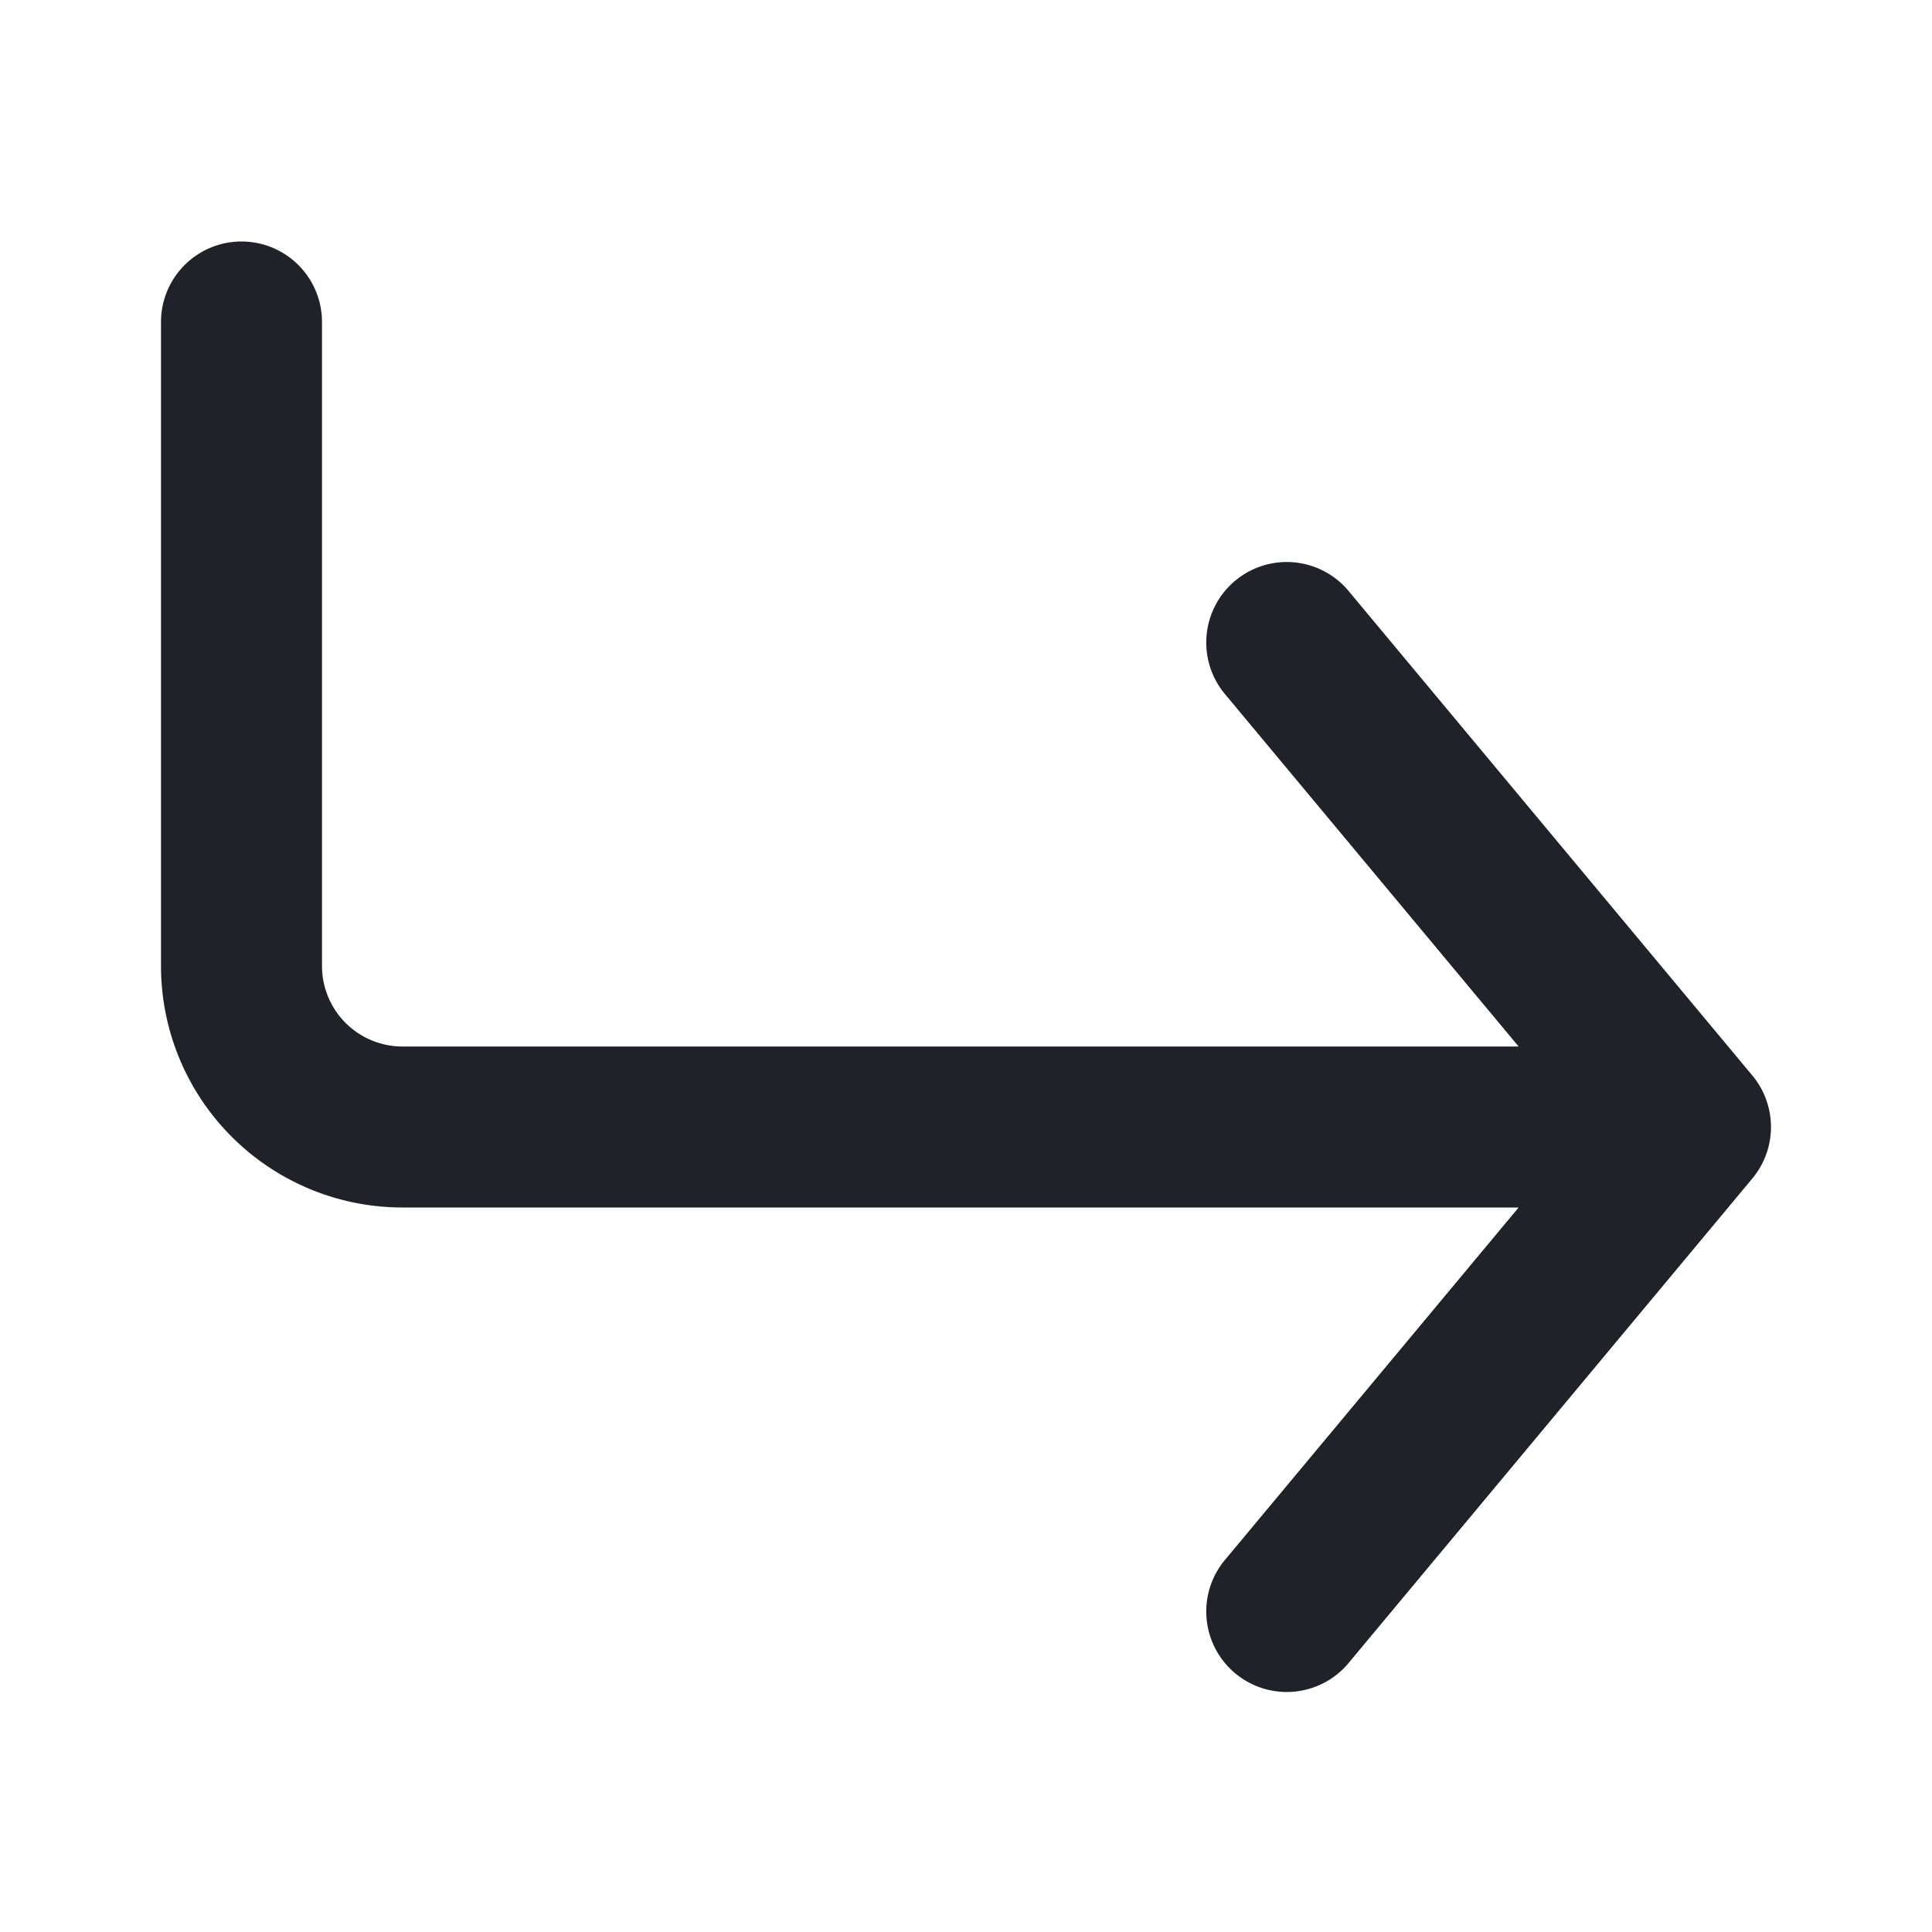
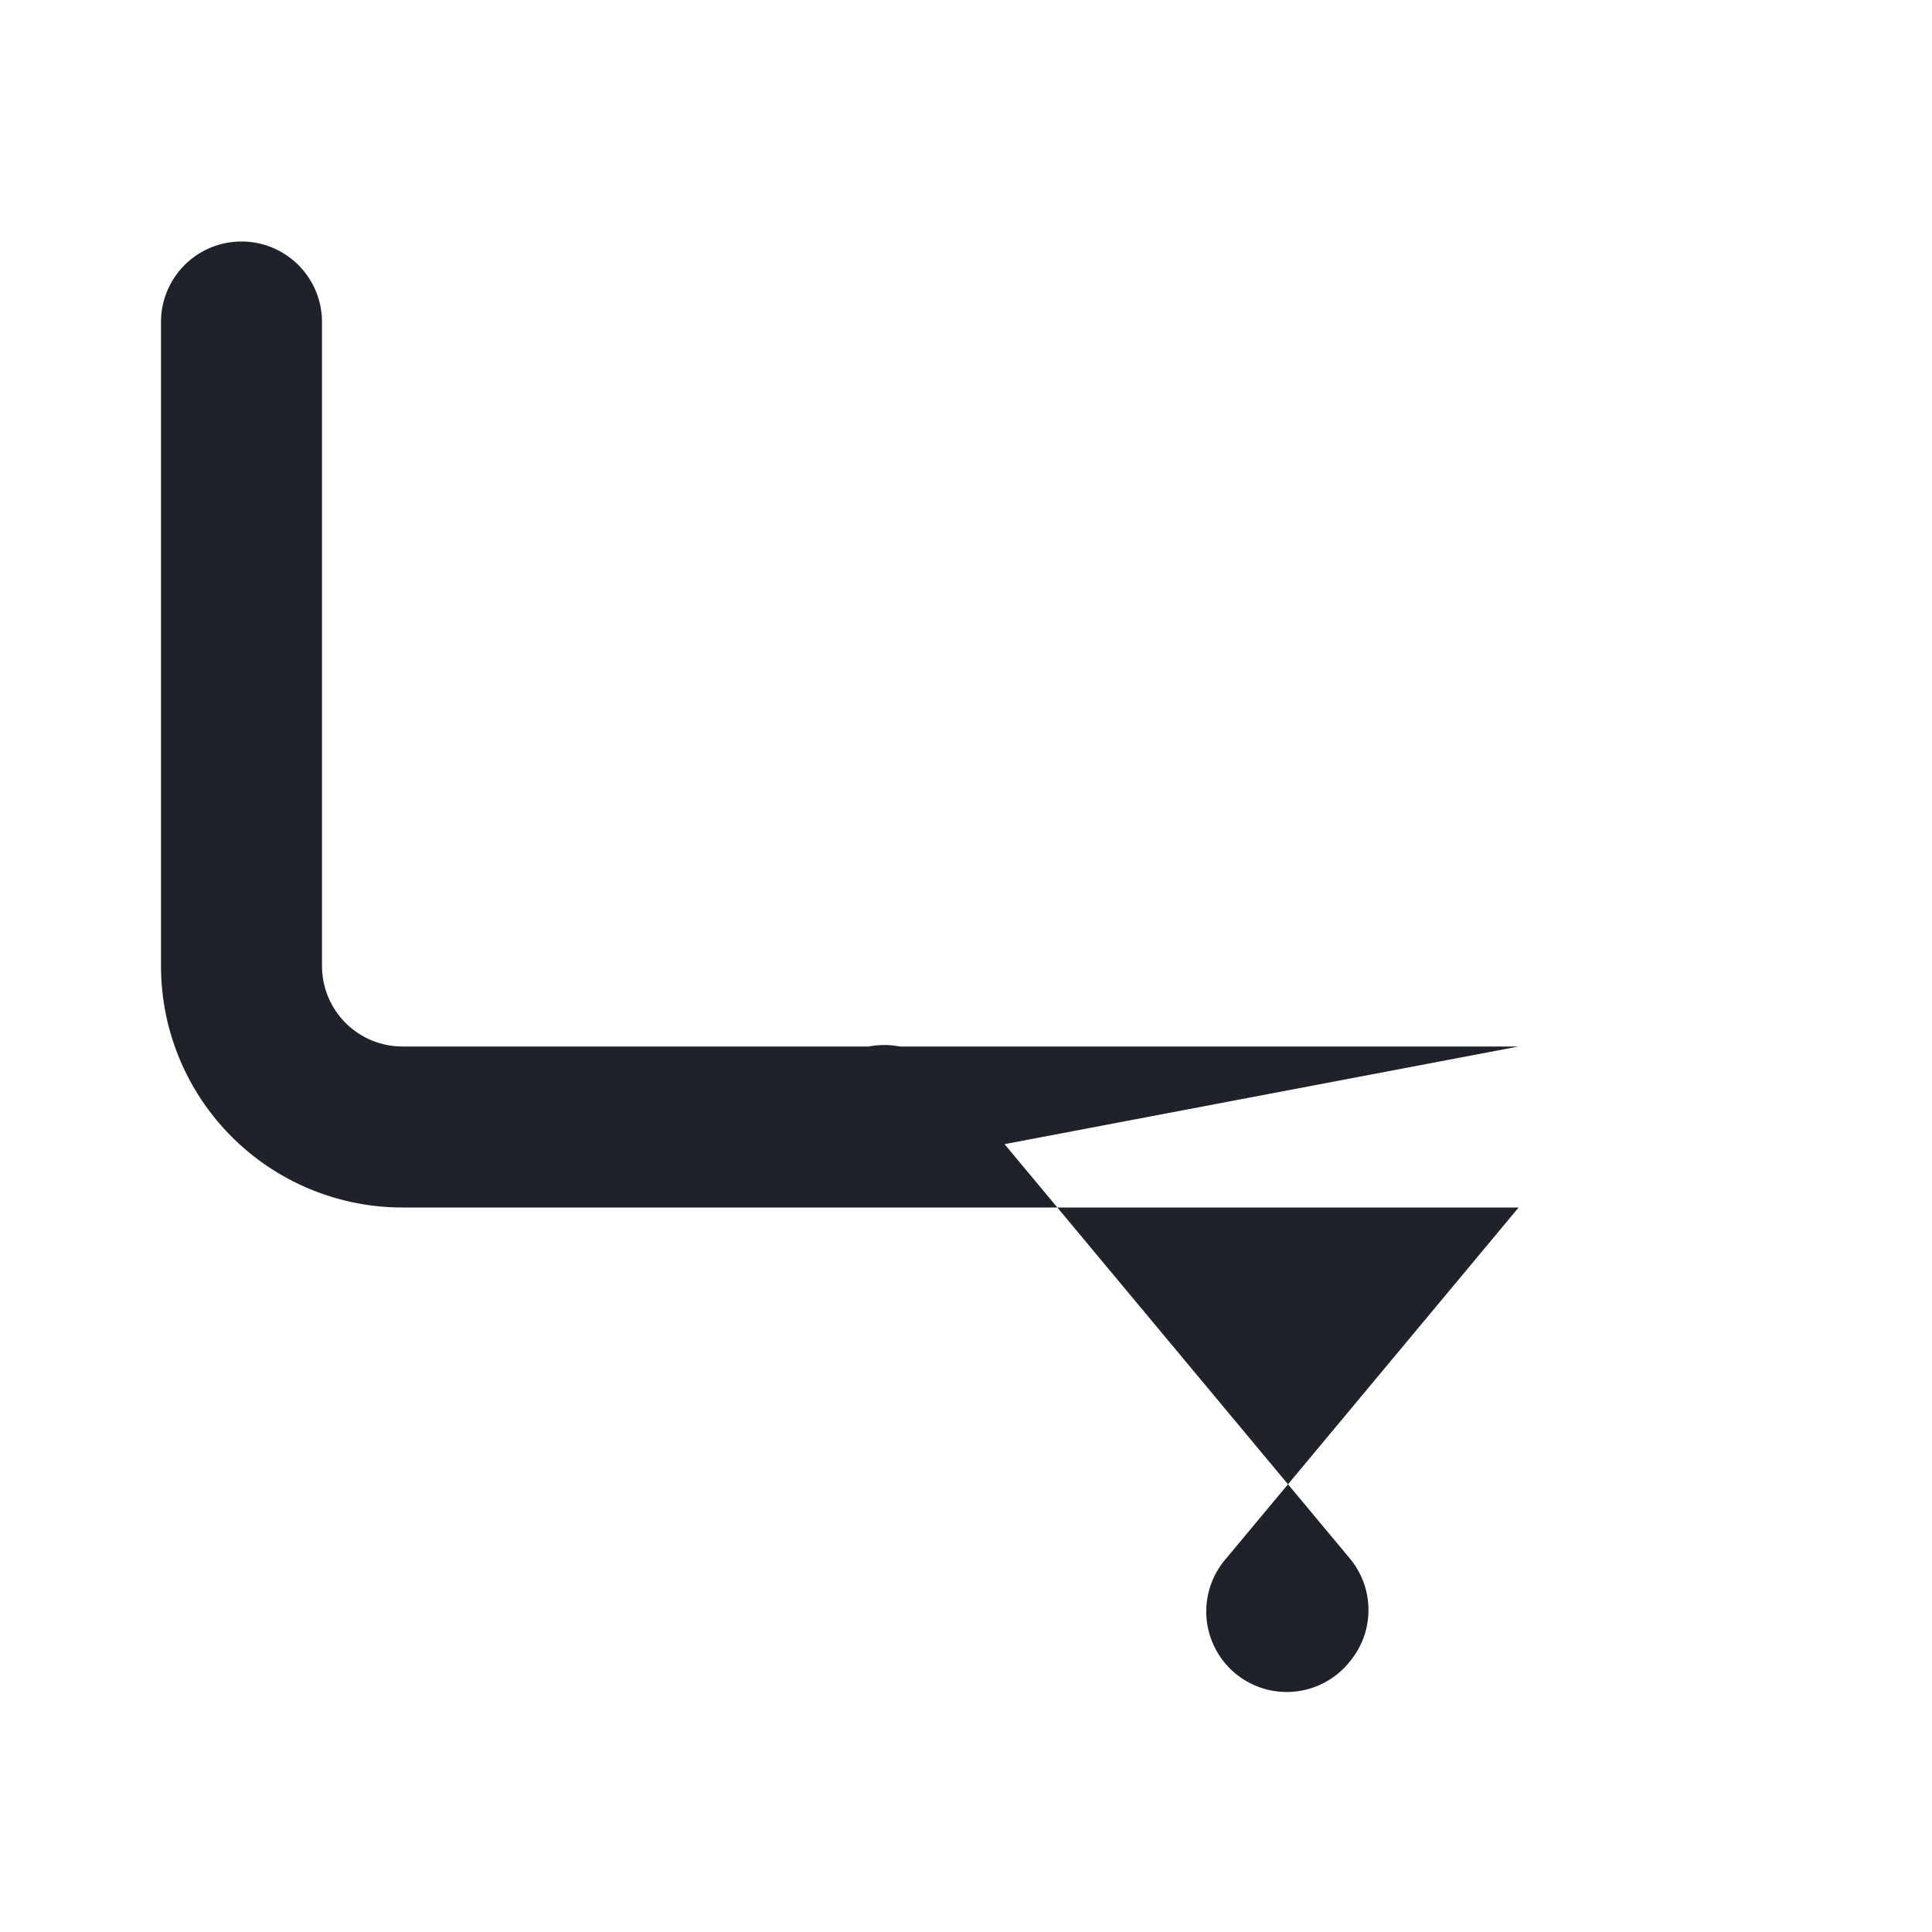
<svg xmlns="http://www.w3.org/2000/svg" width="24" height="24" fill="none">
-   <path fill="#1F2228" d="M4 4a1 1 0 0 0-2 0v8a3 3 0 0 0 3 3h13.865l-3.633 4.36a1 1 0 1 0 1.536 1.28l5-6a1 1 0 0 0 0-1.28l-5-6a1 1 0 1 0-1.536 1.28L18.865 13H5a1 1 0 0 1-1-1V4Z" />
+   <path fill="#1F2228" d="M4 4a1 1 0 0 0-2 0v8a3 3 0 0 0 3 3h13.865l-3.633 4.36a1 1 0 1 0 1.536 1.28a1 1 0 0 0 0-1.28l-5-6a1 1 0 1 0-1.536 1.28L18.865 13H5a1 1 0 0 1-1-1V4Z" />
</svg>